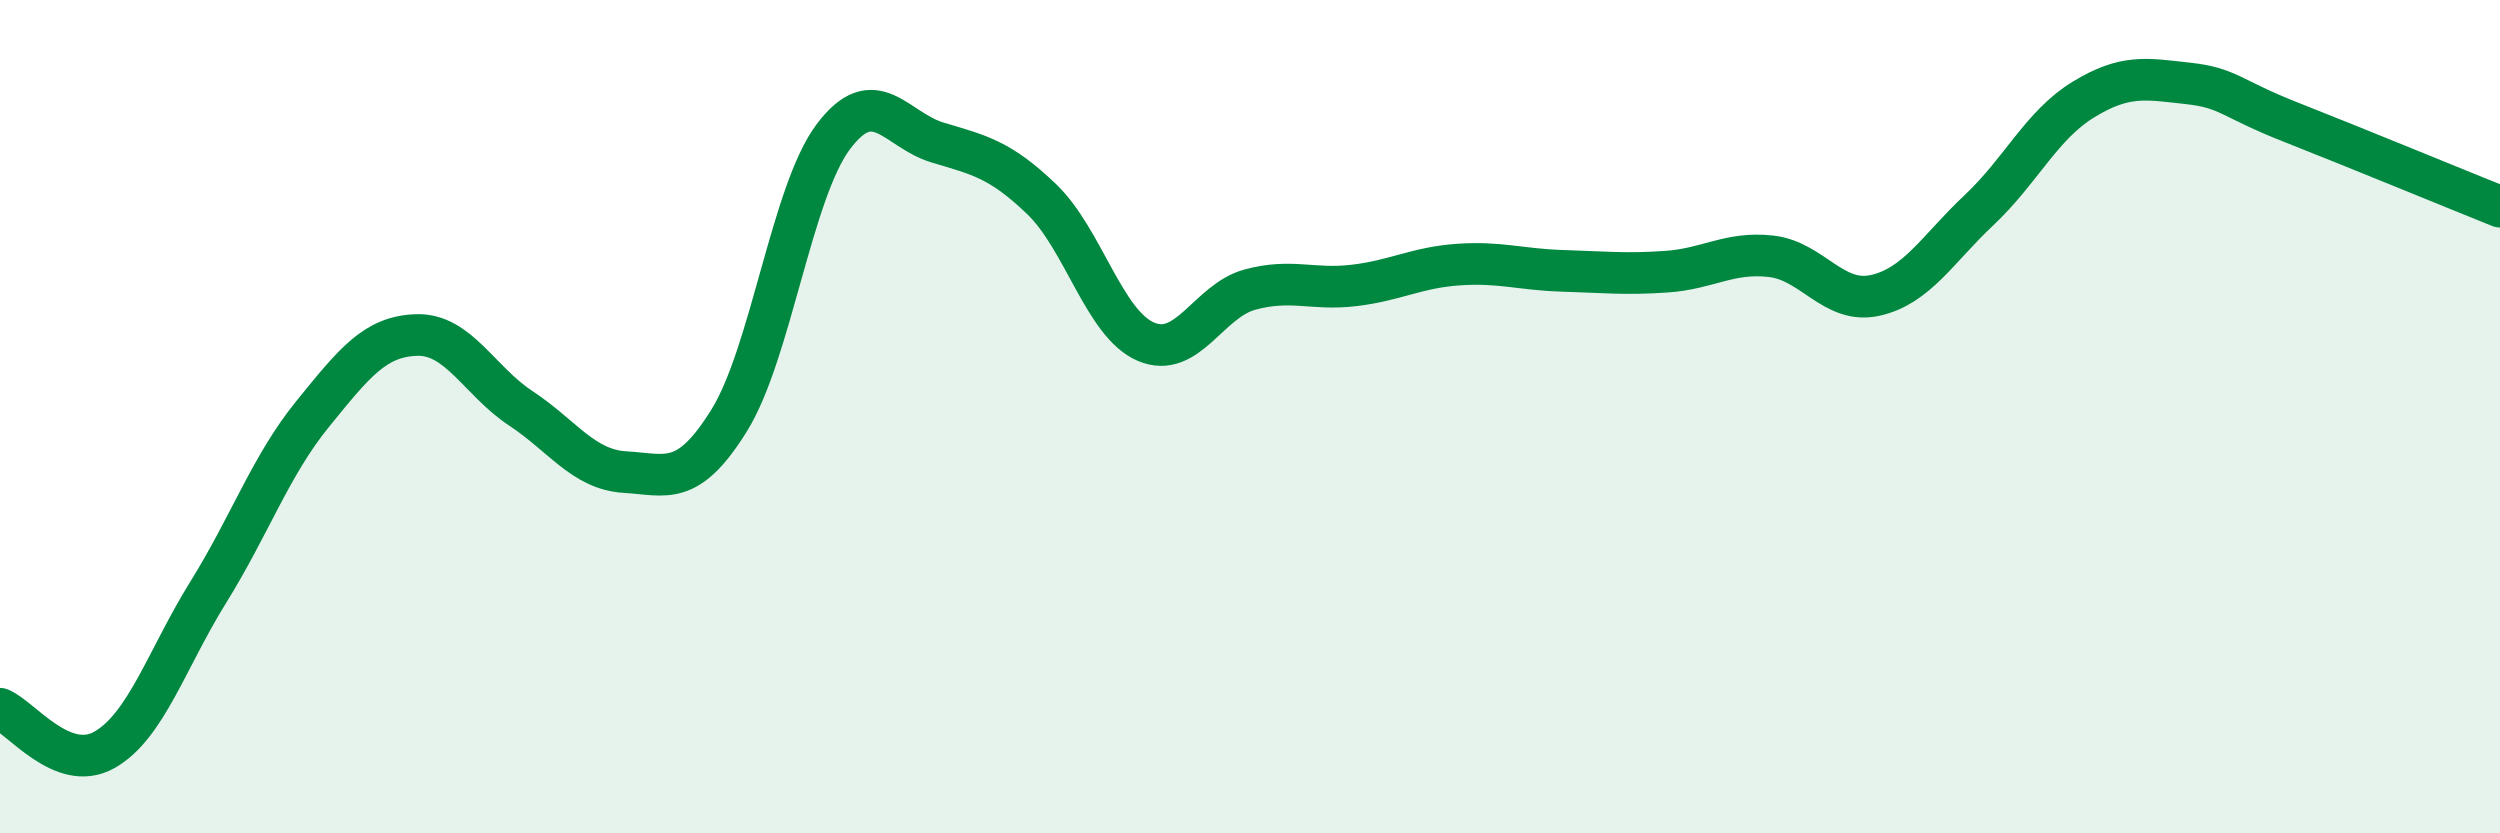
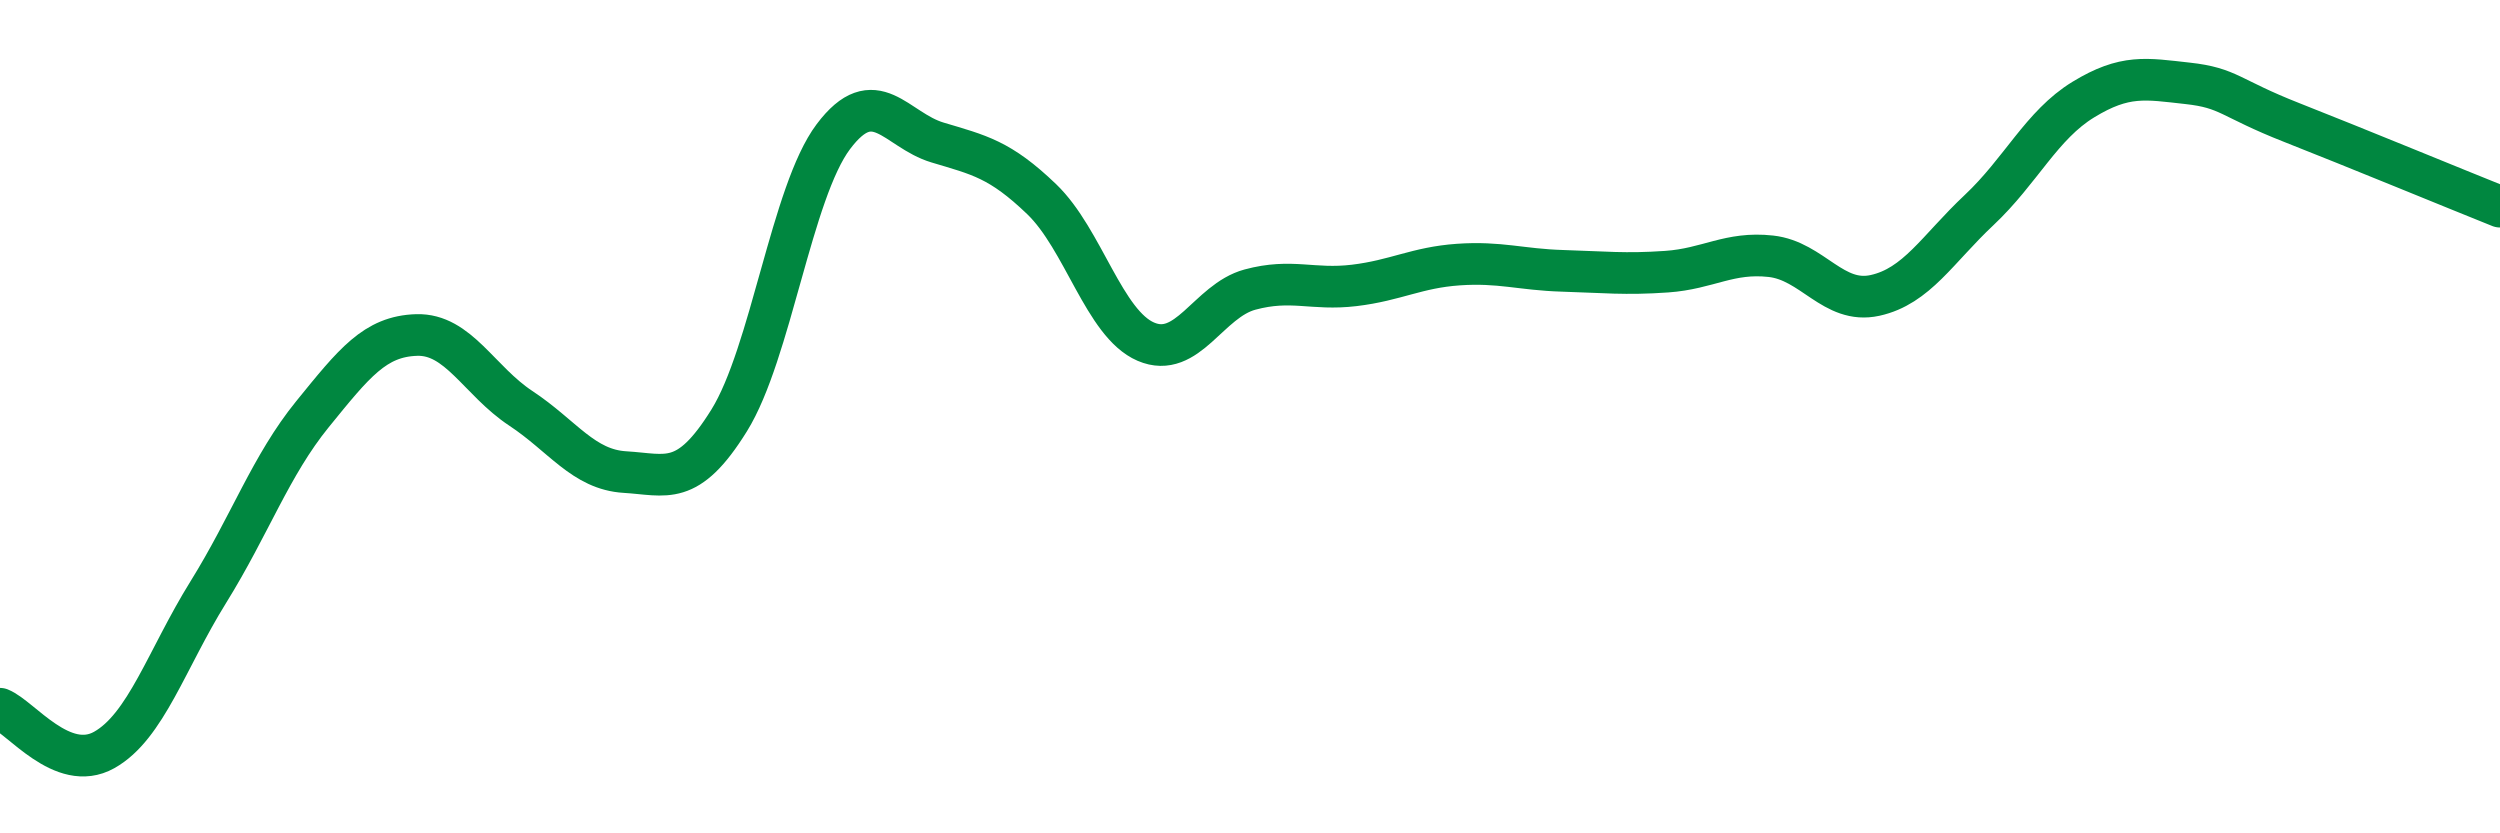
<svg xmlns="http://www.w3.org/2000/svg" width="60" height="20" viewBox="0 0 60 20">
-   <path d="M 0,17.01 C 0.5,17.21 1.5,18.56 2.5,18 C 3.5,17.44 4,15.82 5,14.21 C 6,12.6 6.5,11.17 7.5,9.94 C 8.5,8.71 9,8.07 10,8.04 C 11,8.01 11.5,9.14 12.5,9.8 C 13.5,10.46 14,11.27 15,11.33 C 16,11.39 16.5,11.7 17.5,10.09 C 18.5,8.48 19,4.61 20,3.28 C 21,1.95 21.5,3.12 22.5,3.42 C 23.5,3.72 24,3.82 25,4.78 C 26,5.74 26.5,7.77 27.5,8.2 C 28.5,8.63 29,7.22 30,6.95 C 31,6.68 31.5,6.97 32.5,6.85 C 33.5,6.73 34,6.42 35,6.35 C 36,6.28 36.5,6.47 37.5,6.5 C 38.5,6.53 39,6.59 40,6.52 C 41,6.45 41.5,6.04 42.5,6.15 C 43.5,6.26 44,7.31 45,7.09 C 46,6.87 46.5,5.98 47.5,5.04 C 48.5,4.1 49,3 50,2.39 C 51,1.78 51.5,1.89 52.5,2 C 53.5,2.11 53.5,2.35 55,2.94 C 56.5,3.53 59,4.56 60,4.96L60 20L0 20Z" fill="#008740" opacity="0.1" stroke-linecap="round" stroke-linejoin="round" />
  <path d="M 0,17.01 C 0.5,17.21 1.5,18.56 2.5,18 C 3.5,17.44 4,15.82 5,14.21 C 6,12.6 6.5,11.17 7.5,9.94 C 8.5,8.71 9,8.07 10,8.04 C 11,8.01 11.5,9.14 12.5,9.8 C 13.5,10.46 14,11.27 15,11.33 C 16,11.39 16.5,11.7 17.5,10.09 C 18.5,8.48 19,4.61 20,3.28 C 21,1.95 21.5,3.12 22.5,3.42 C 23.5,3.72 24,3.82 25,4.78 C 26,5.74 26.5,7.77 27.5,8.2 C 28.5,8.63 29,7.22 30,6.95 C 31,6.68 31.5,6.97 32.5,6.85 C 33.5,6.73 34,6.42 35,6.35 C 36,6.28 36.5,6.47 37.5,6.5 C 38.5,6.53 39,6.59 40,6.52 C 41,6.45 41.5,6.04 42.5,6.15 C 43.5,6.26 44,7.31 45,7.09 C 46,6.87 46.5,5.98 47.5,5.04 C 48.5,4.1 49,3 50,2.39 C 51,1.78 51.5,1.89 52.5,2 C 53.5,2.11 53.5,2.35 55,2.94 C 56.5,3.53 59,4.56 60,4.96" stroke="#008740" stroke-width="1" fill="none" stroke-linecap="round" stroke-linejoin="round" />
</svg>